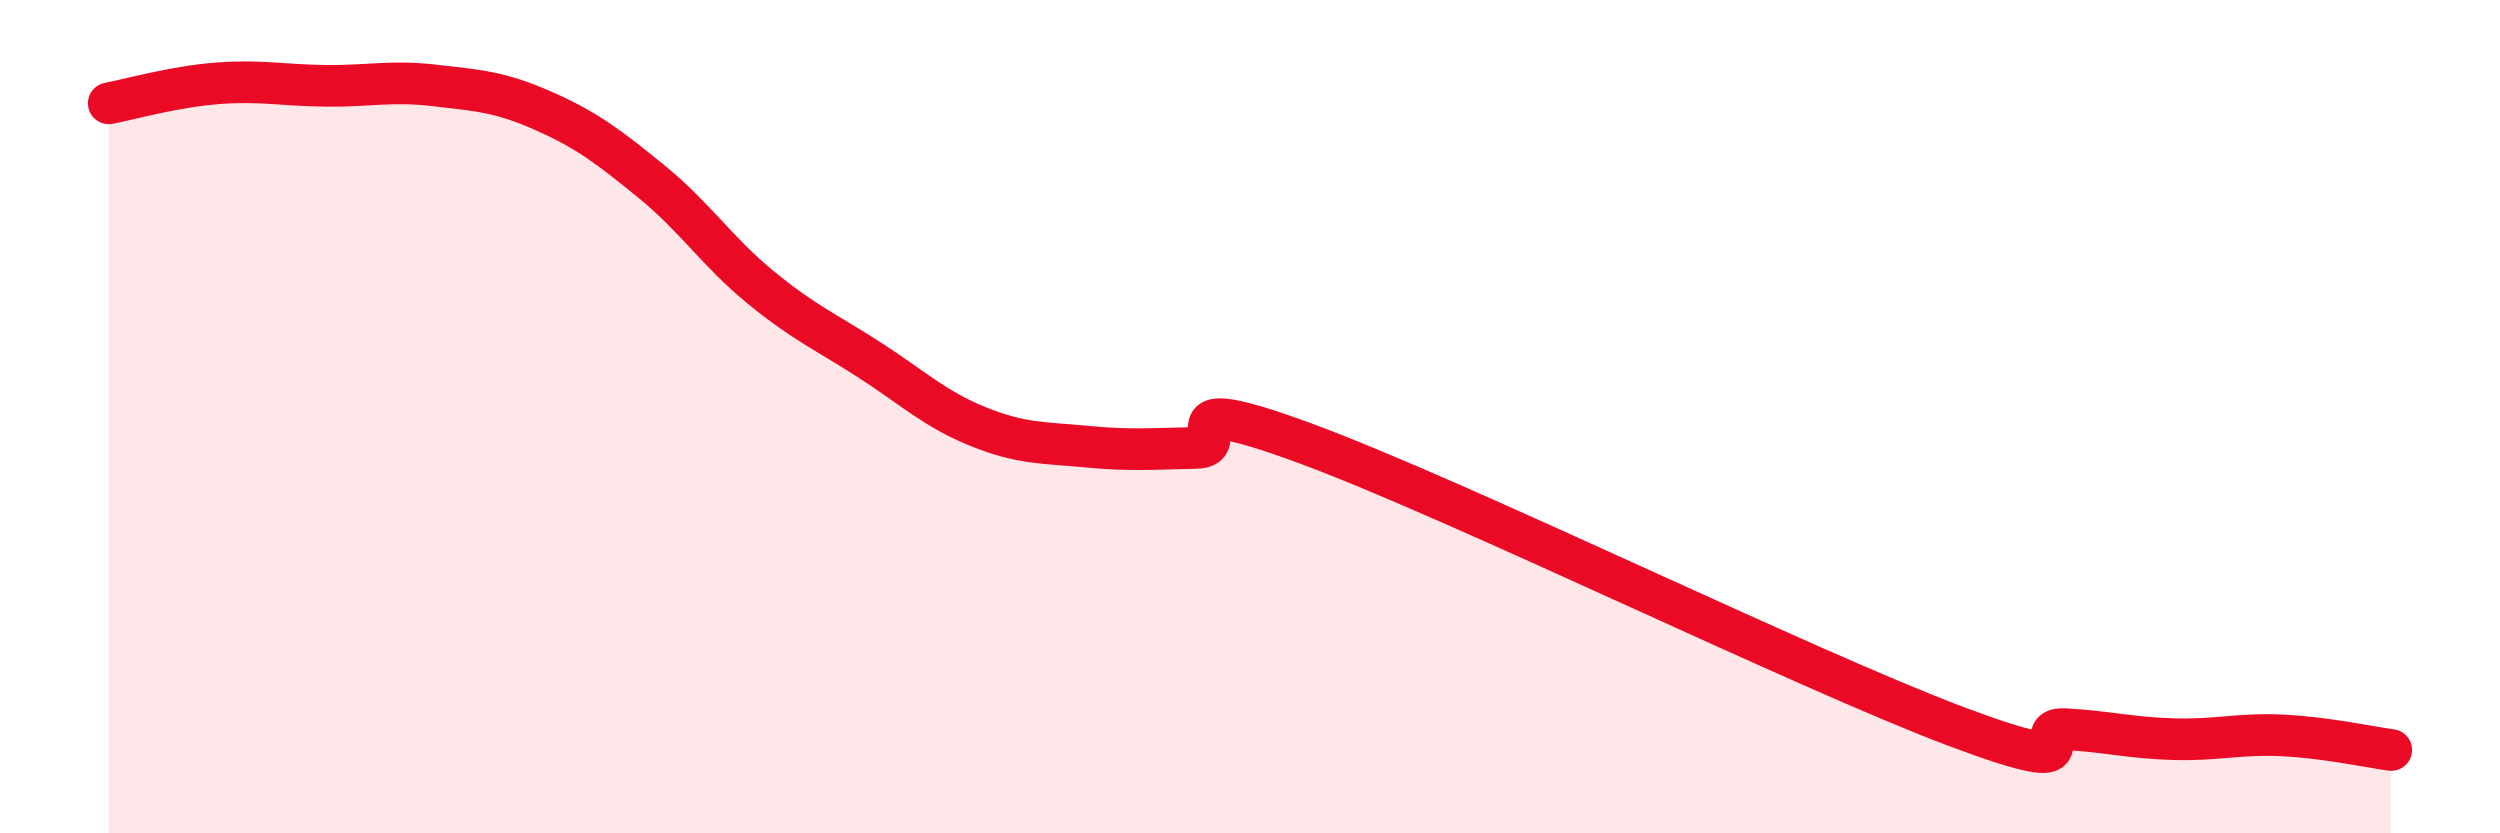
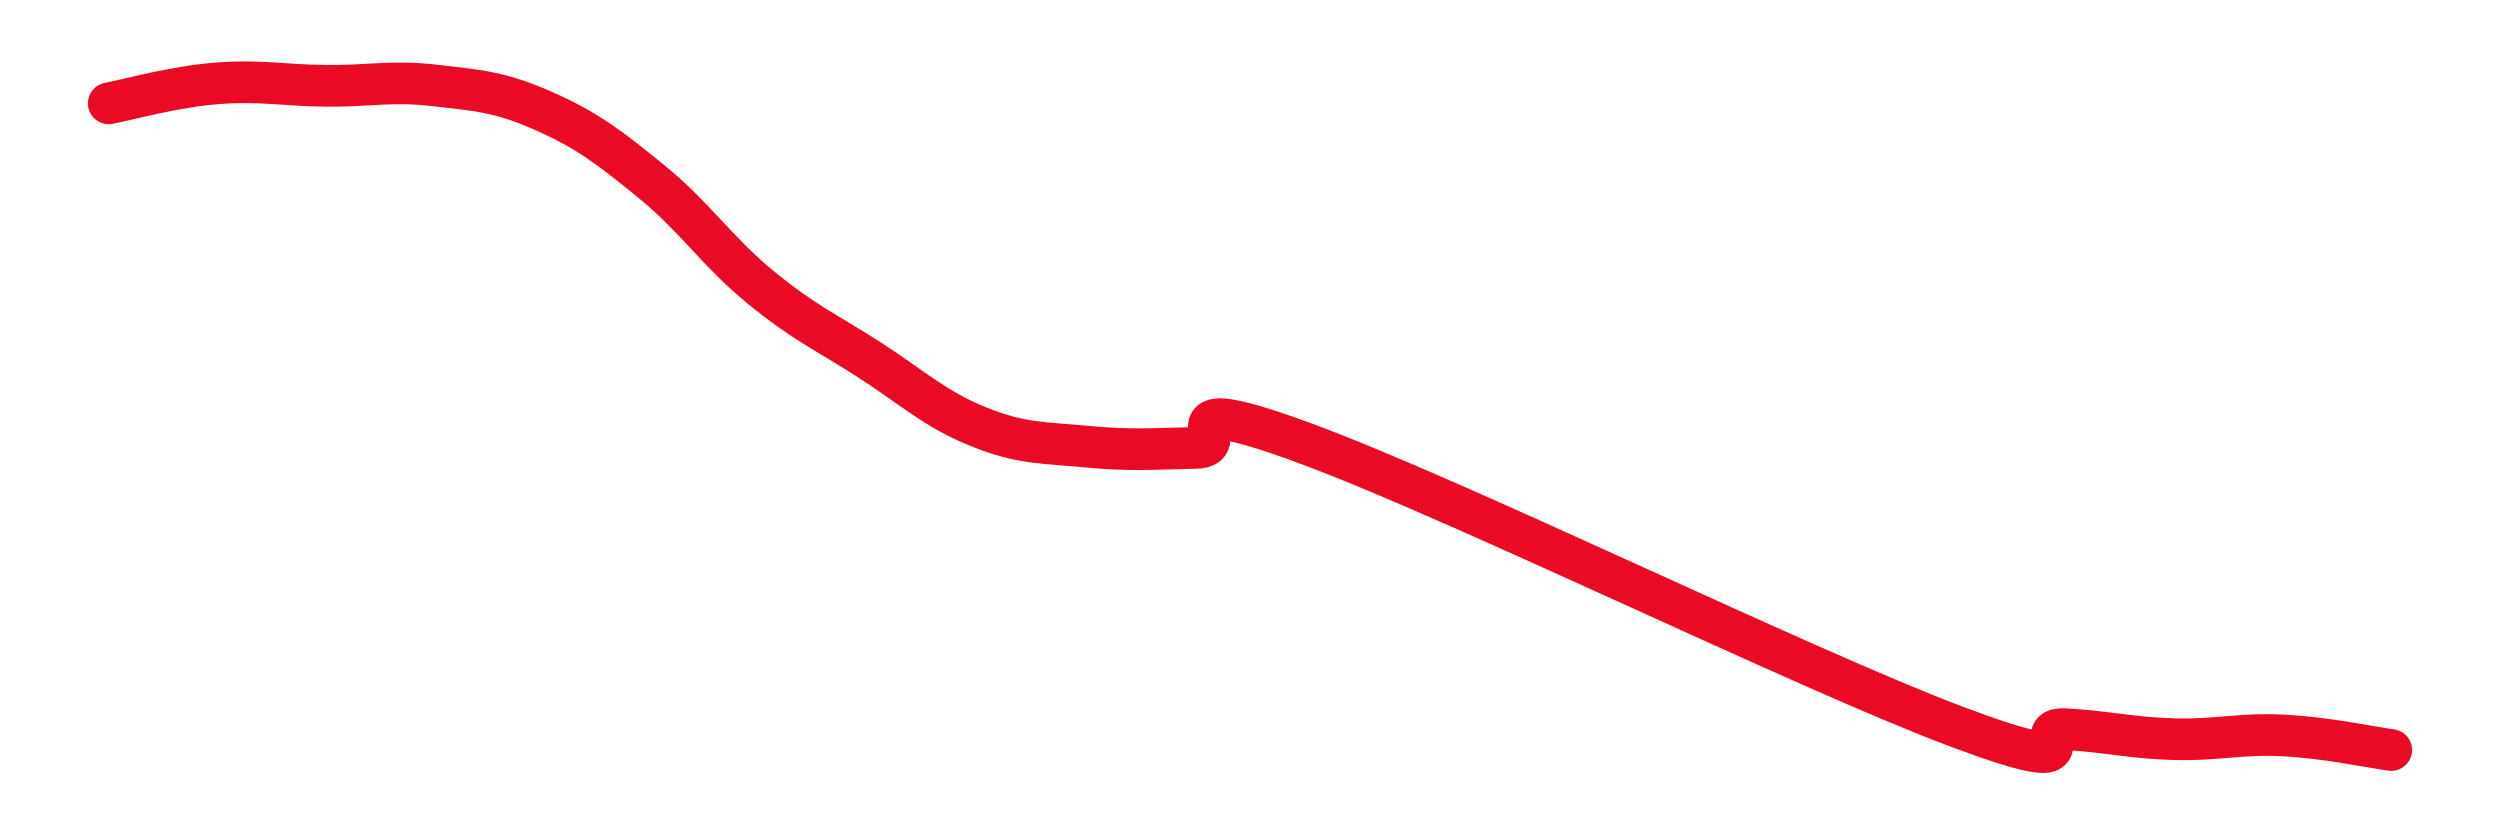
<svg xmlns="http://www.w3.org/2000/svg" width="60" height="20" viewBox="0 0 60 20">
-   <path d="M 2.61,2.48 C 3.13,2.38 4.18,2.08 5.22,2 C 6.26,1.92 6.79,2.05 7.83,2.06 C 8.87,2.07 9.39,1.93 10.43,2.05 C 11.47,2.17 12,2.2 13.04,2.66 C 14.08,3.12 14.61,3.52 15.65,4.37 C 16.69,5.22 17.22,6.05 18.26,6.9 C 19.3,7.75 19.83,7.97 20.87,8.64 C 21.91,9.31 22.44,9.82 23.48,10.24 C 24.52,10.66 25.05,10.62 26.09,10.72 C 27.13,10.82 27.66,10.77 28.7,10.75 C 29.74,10.73 27.65,9.29 31.3,10.63 C 34.95,11.97 43.31,16.07 46.96,17.44 C 50.61,18.81 48.53,17.44 49.57,17.5 C 50.61,17.56 51.13,17.71 52.17,17.74 C 53.21,17.77 53.74,17.6 54.78,17.65 C 55.82,17.7 56.87,17.93 57.39,18L57.39 20L2.61 20Z" fill="#EB0A25" opacity="0.1" stroke-linecap="round" stroke-linejoin="round" />
  <path d="M 2.61,2.48 C 3.13,2.38 4.18,2.08 5.22,2 C 6.26,1.92 6.79,2.05 7.83,2.06 C 8.87,2.07 9.39,1.93 10.43,2.05 C 11.47,2.17 12,2.2 13.04,2.66 C 14.08,3.12 14.61,3.52 15.65,4.37 C 16.69,5.22 17.22,6.05 18.26,6.9 C 19.3,7.75 19.83,7.97 20.87,8.64 C 21.91,9.31 22.44,9.82 23.48,10.24 C 24.52,10.66 25.05,10.62 26.09,10.72 C 27.13,10.82 27.66,10.77 28.7,10.75 C 29.74,10.73 27.65,9.29 31.3,10.63 C 34.95,11.97 43.31,16.07 46.96,17.44 C 50.61,18.81 48.53,17.44 49.57,17.5 C 50.61,17.56 51.13,17.71 52.17,17.74 C 53.21,17.77 53.74,17.6 54.78,17.65 C 55.82,17.7 56.87,17.93 57.39,18" stroke="#EB0A25" stroke-width="1" fill="none" stroke-linecap="round" stroke-linejoin="round" />
</svg>